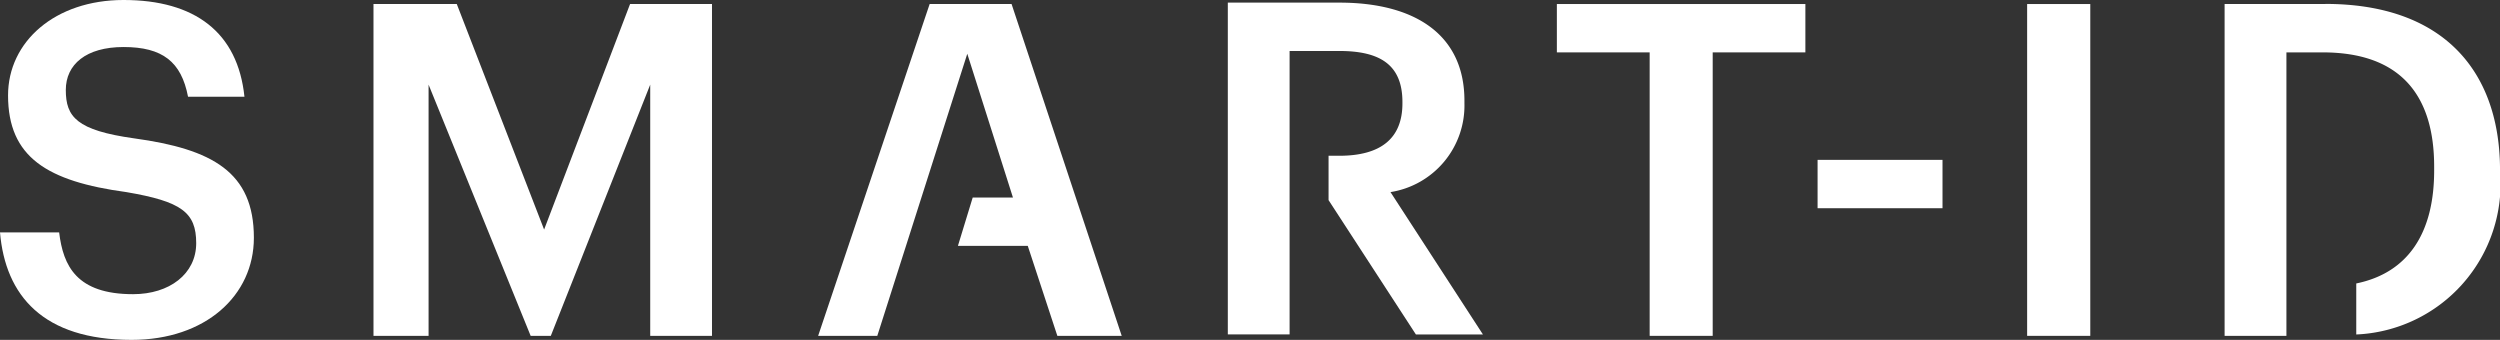
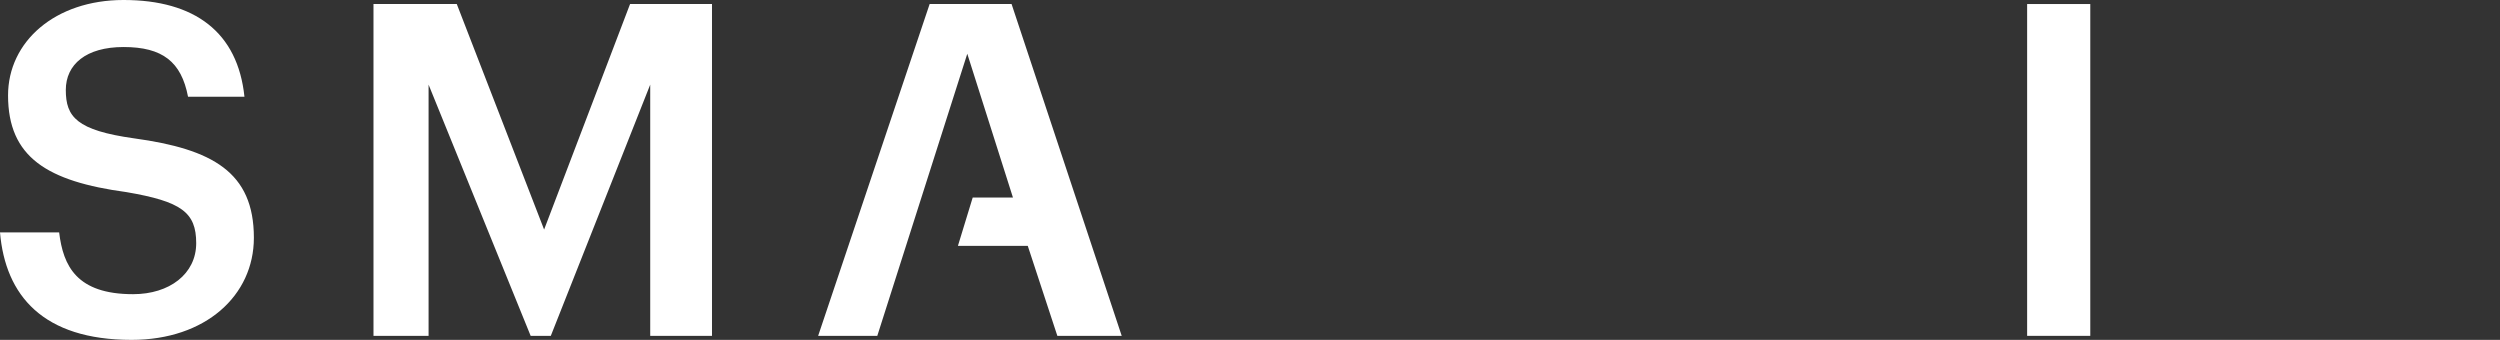
<svg xmlns="http://www.w3.org/2000/svg" width="67.62" height="9.193" viewBox="0 0 67.62 9.193">
  <rect x="0" y="0" width="67.62" height="9.193" fill="#333333" stroke="none" />
  <g id="Group_21" data-name="Group 21" transform="translate(-783.59 -442.746)">
    <path id="Path_72" data-name="Path 72" d="M783.59,449.032h1.6c.109.908.473,1.671,2,1.671.981,0,1.707-.545,1.707-1.38s-.4-1.127-1.889-1.381c-2.144-.291-3.2-.945-3.2-2.616,0-1.454,1.271-2.58,3.124-2.58,1.926,0,3.089.872,3.27,2.616h-1.526c-.181-.945-.69-1.344-1.744-1.344-1.017,0-1.562.472-1.562,1.162,0,.727.291,1.091,1.853,1.309,2.107.29,3.234.908,3.234,2.688,0,1.563-1.308,2.762-3.307,2.762C784.753,451.939,783.736,450.74,783.59,449.032Z" fill="#fff" />
    <path id="Path_73" data-name="Path 73" d="M793.692,442.855h2.253l2.362,6.1,2.325-6.1h2.216v8.975h-1.671v-6.795l-2.689,6.795h-.545l-2.761-6.795v6.795h-1.49Z" fill="#fff" />
-     <path id="Path_74" data-name="Path 74" d="M828.21,444.163H825.7v-1.308h6.722v1.308h-2.507v7.667H828.21Z" fill="#fff" />
-     <rect id="Rectangle_10" data-name="Rectangle 10" width="3.379" height="1.308" transform="translate(832.752 447.07)" fill="#fff" />
    <path id="Path_75" data-name="Path 75" d="M813.93,451.83l-2.979-8.975h-2.216l-3.016,8.975h1.6l2.434-7.63,1.235,3.888H809.9l-.4,1.308h1.889l.8,2.434Z" fill="#fff" />
    <rect id="Rectangle_11" data-name="Rectangle 11" width="1.708" height="8.975" transform="translate(838.42 442.855)" fill="#fff" />
-     <path id="Path_76" data-name="Path 76" d="M846.486,442.855h-2.725v8.975h1.672v-7.667h.981c2.107,0,3.015,1.163,3.015,3.089v.109c0,1.671-.69,2.761-2.107,3.052v1.38a4.08,4.08,0,0,0,3.888-4.432v-.109c-.037-2.617-1.563-4.4-4.724-4.4" fill="#fff" />
-     <path id="Path_77" data-name="Path 77" d="M821.2,447.942a2.37,2.37,0,0,0,2-2.4v-.073c0-1.817-1.381-2.652-3.38-2.652H816.8v8.974h1.671v-7.666h1.344c1.09,0,1.708.363,1.708,1.381v.036c0,.945-.581,1.417-1.708,1.417h-.29v1.2l2.362,3.633H823.7Z" fill="#fff" />
  </g>
</svg>